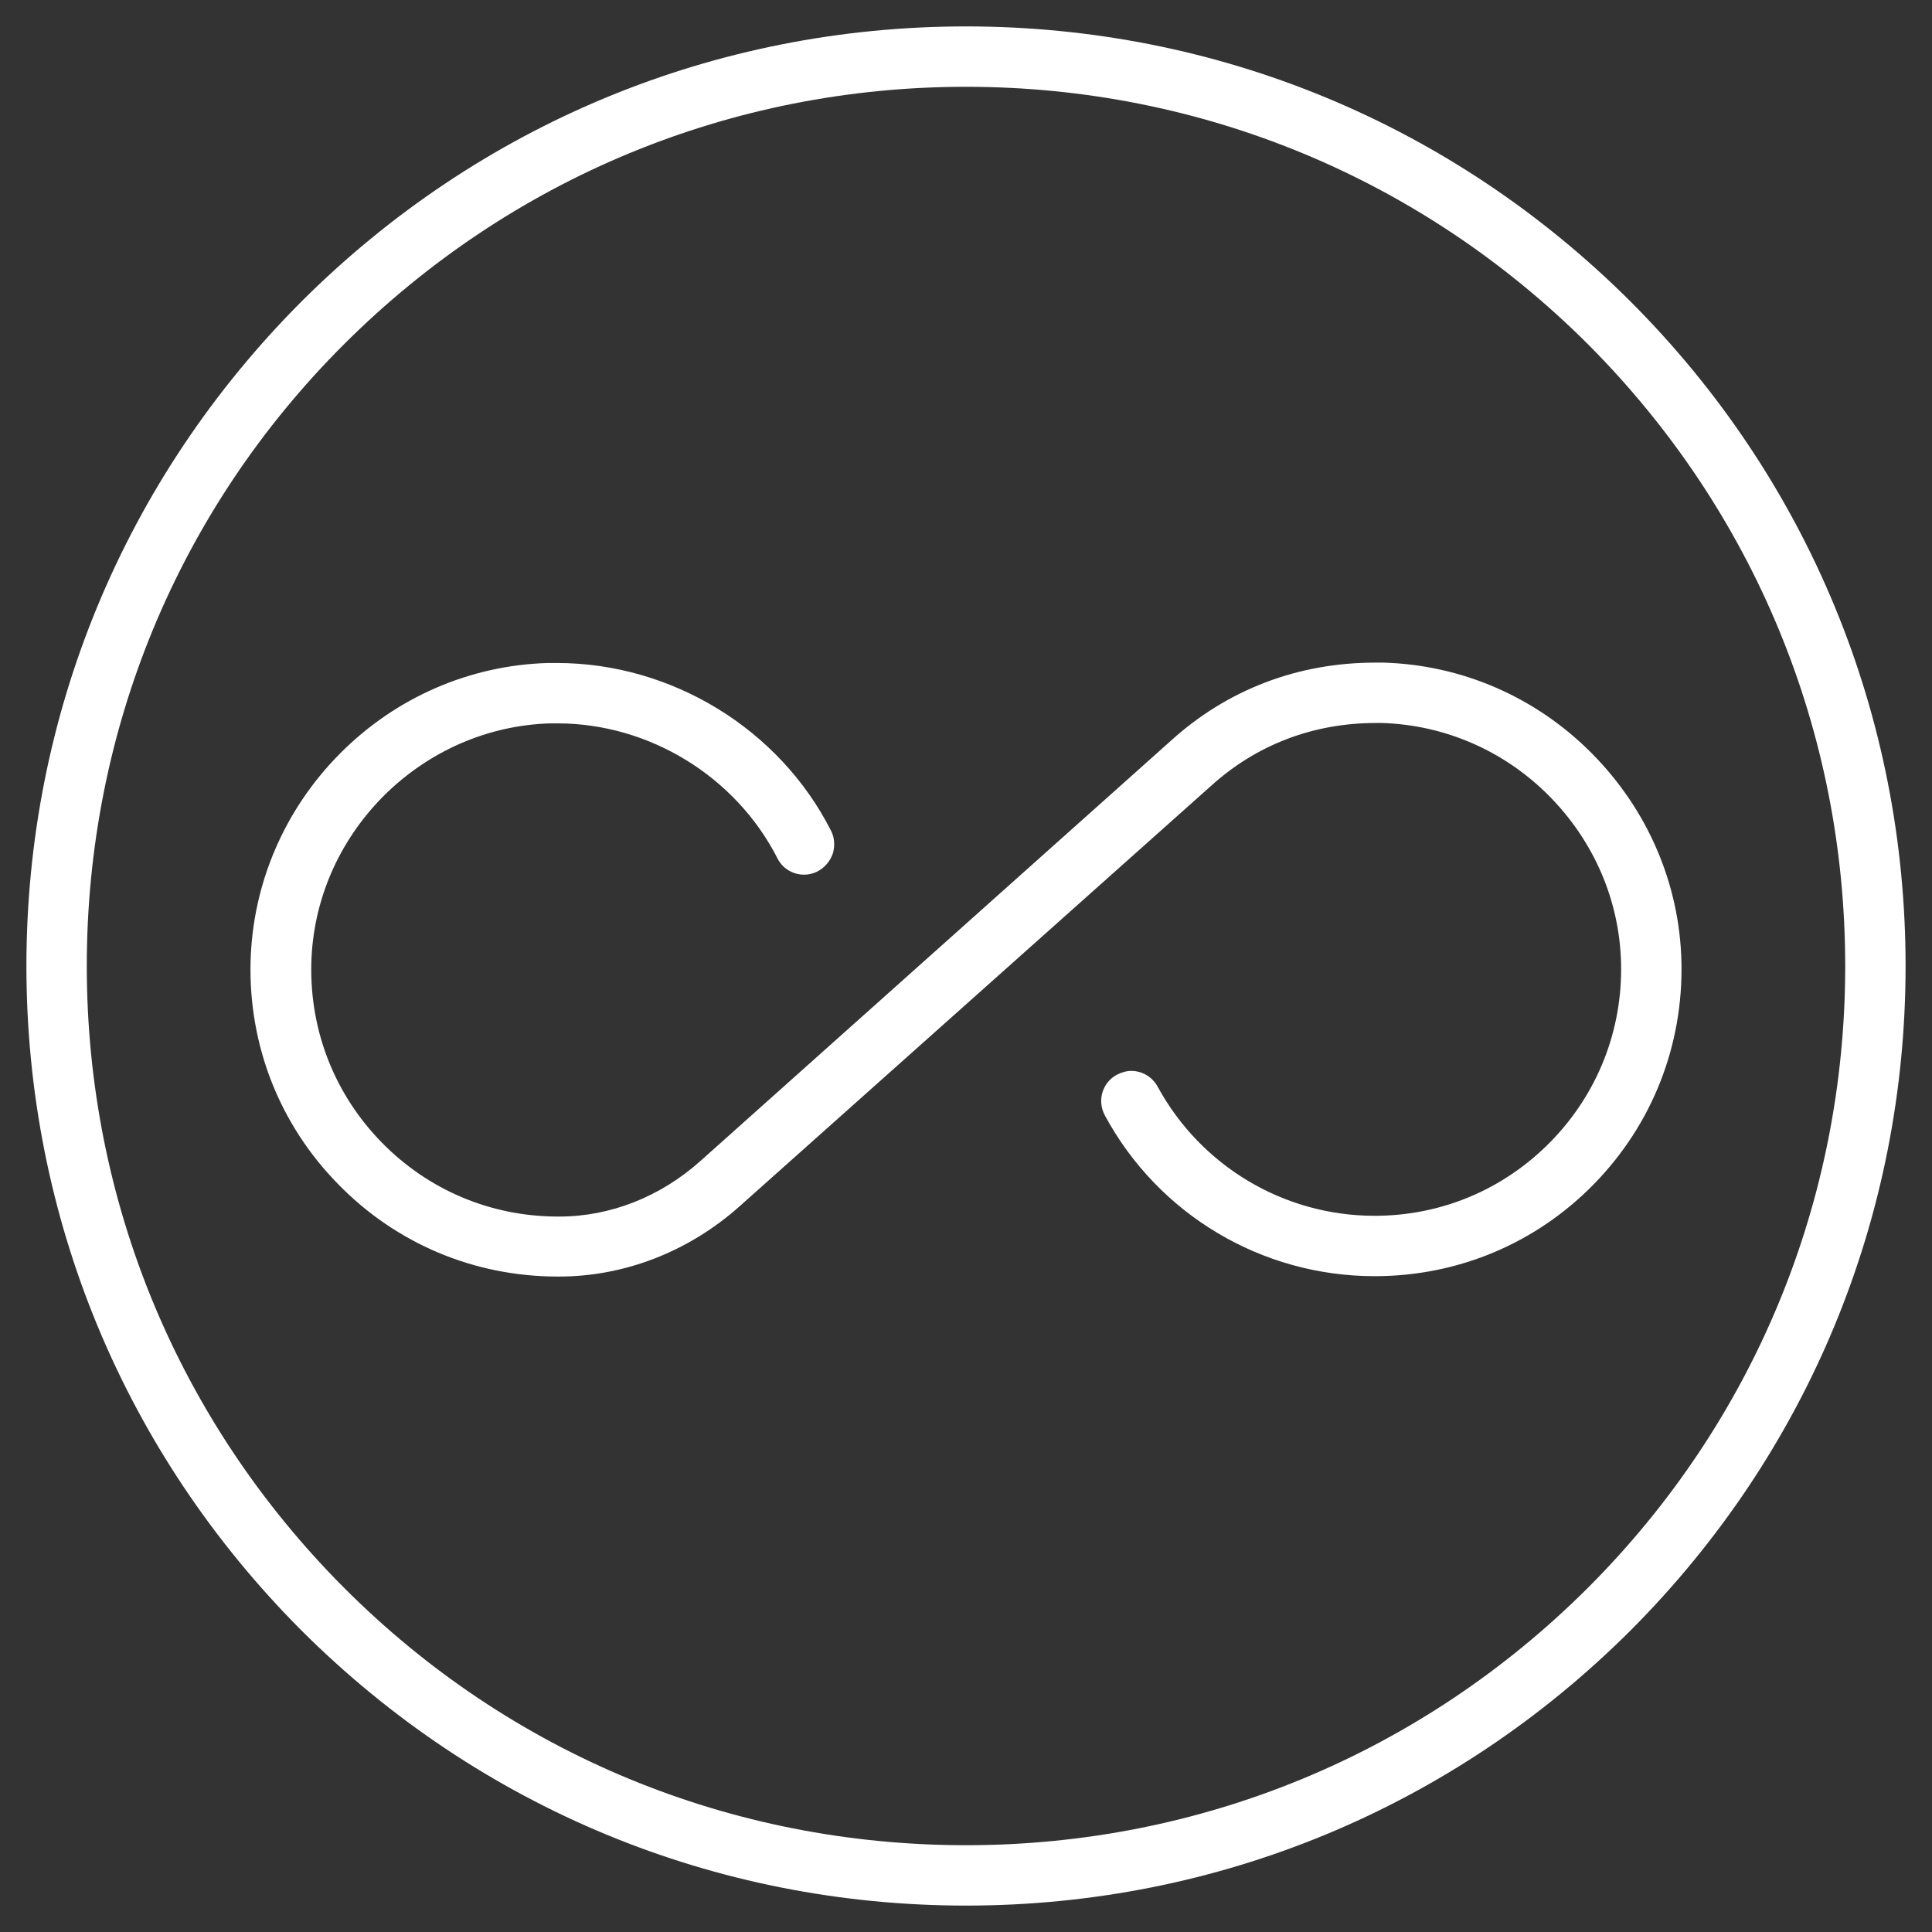
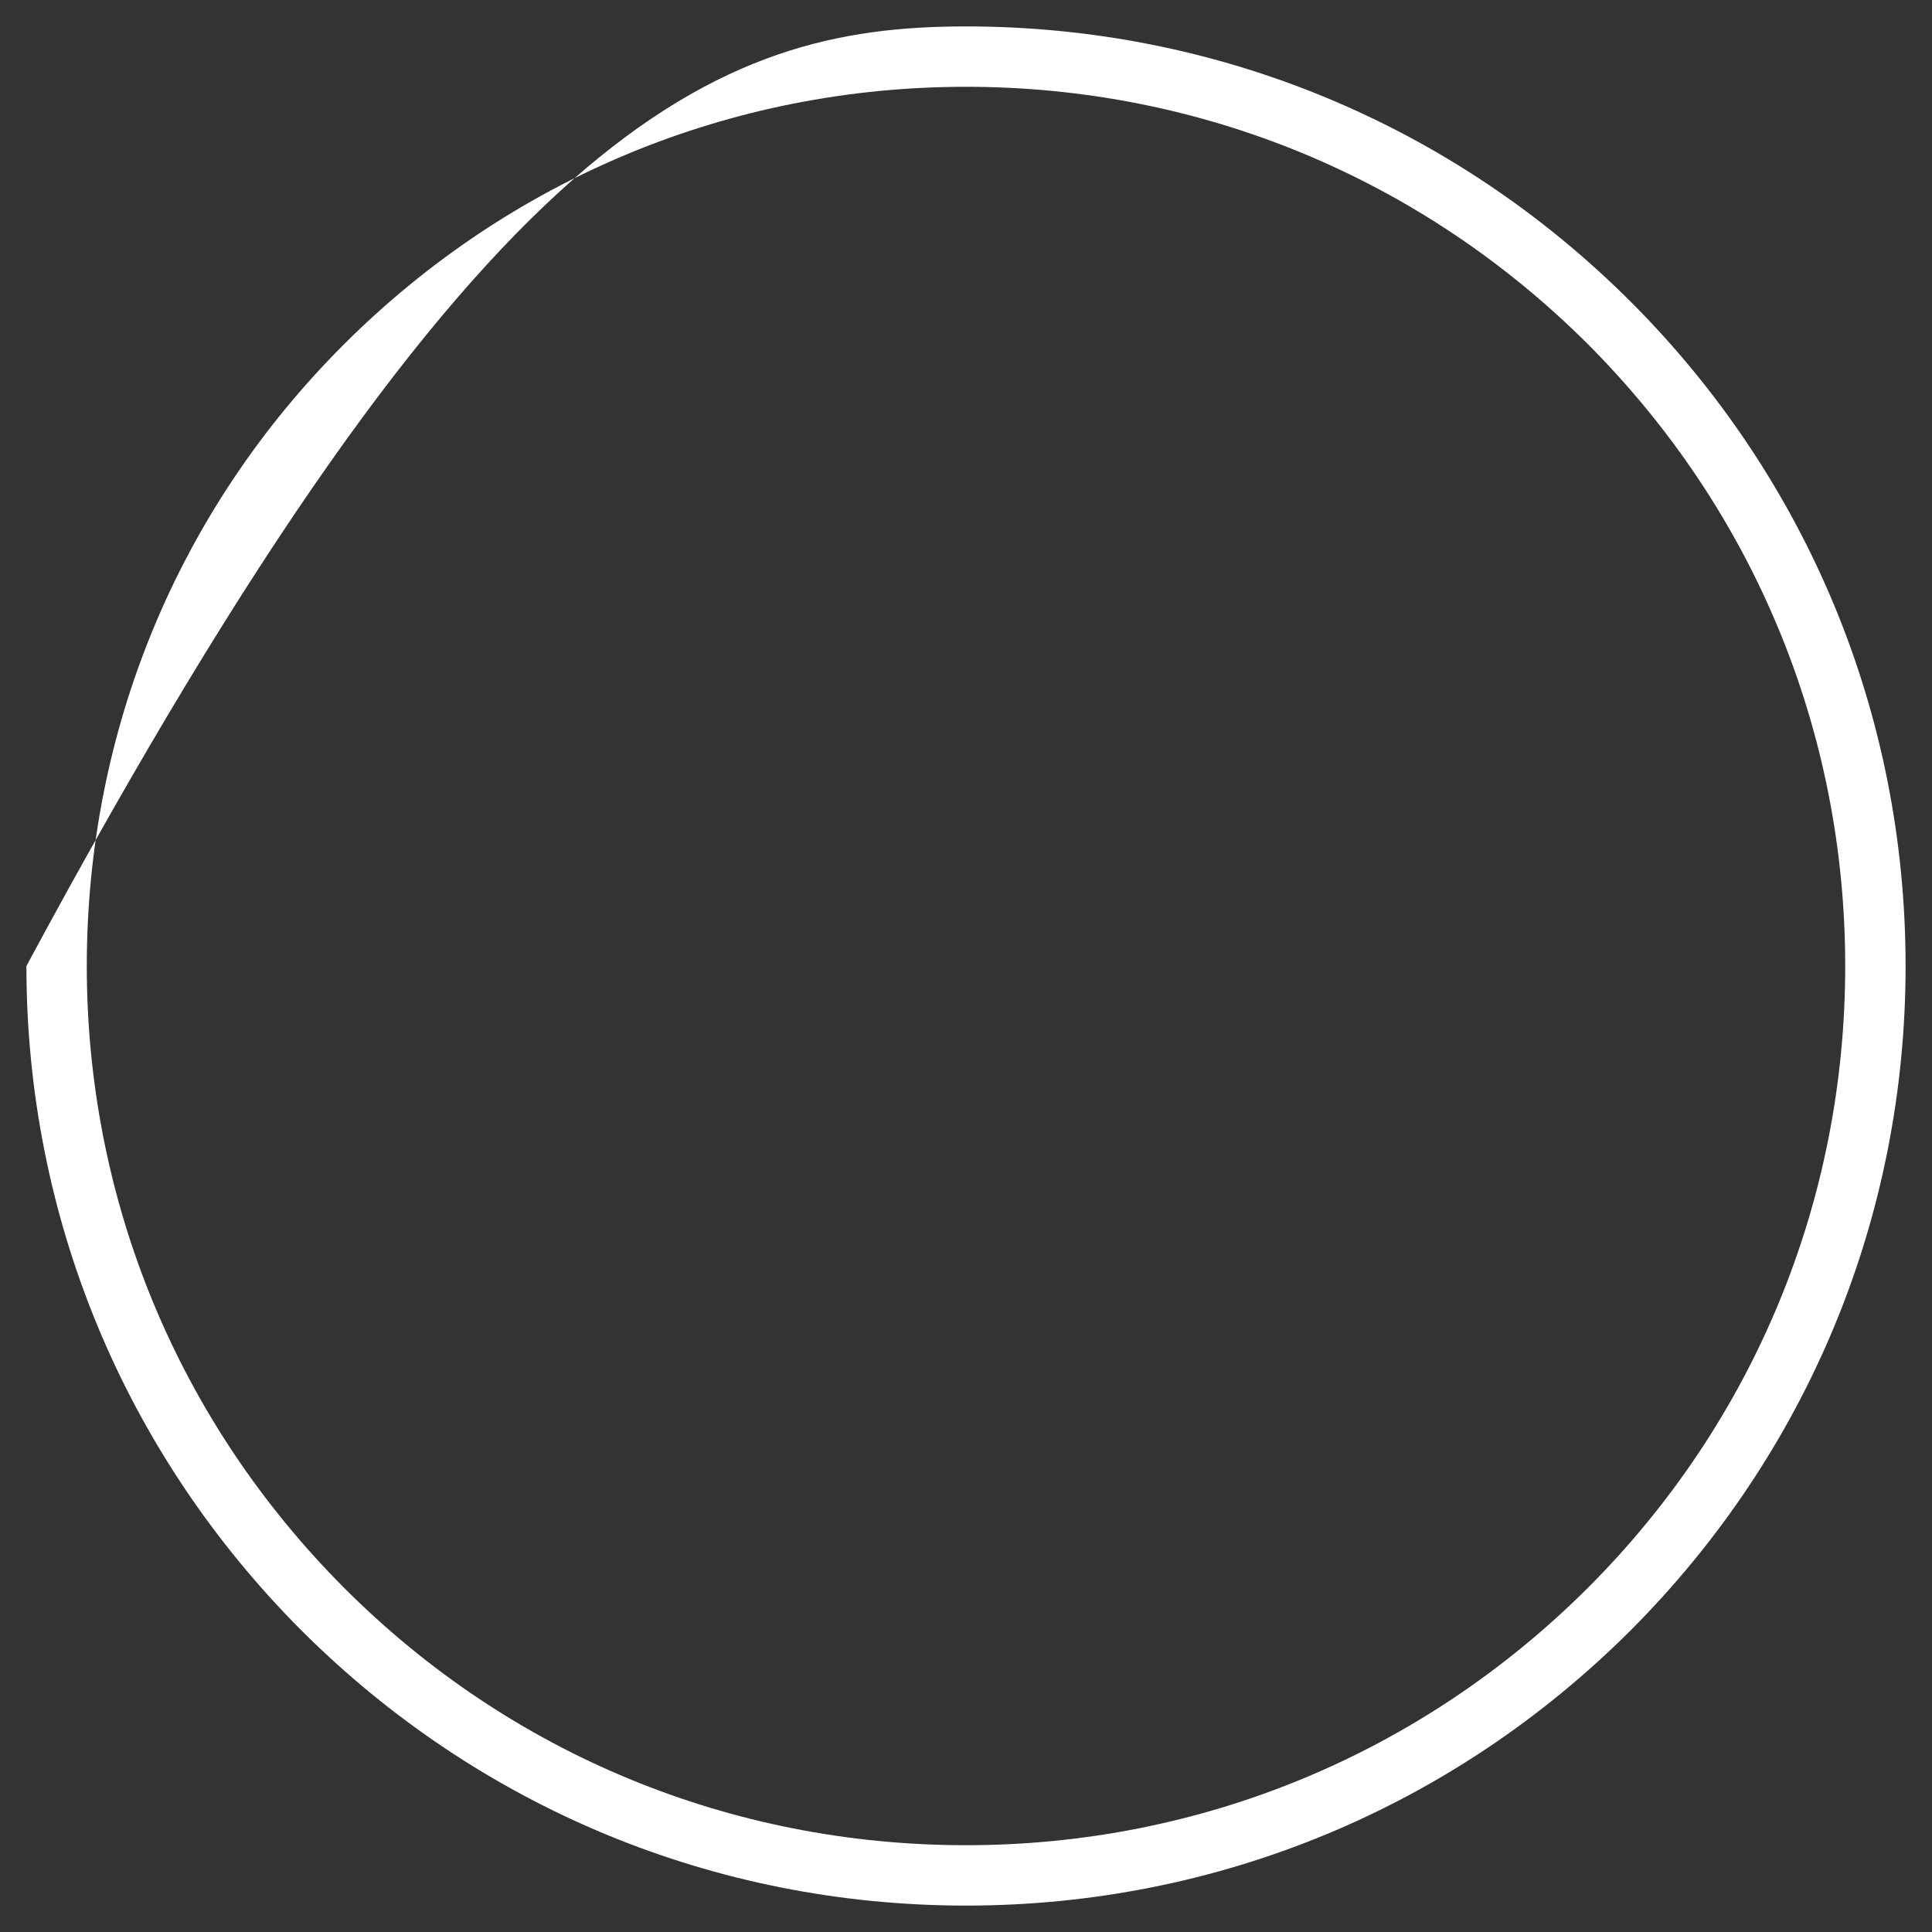
<svg xmlns="http://www.w3.org/2000/svg" id="Layer_1" x="0px" y="0px" viewBox="0 0 512 512" style="enable-background:new 0 0 512 512;" xml:space="preserve">
  <rect x="0" y="0" width="512" height="512" fill="#333333" stroke="none" />
  <style type="text/css">	.st0{fill:#FFFFFF;}</style>
-   <path class="st0" d="M256,505c-66.5,0-129-25.9-176.1-72.9C32.9,385,7,322.5,7,256S32.9,127,79.9,79.9C127,32.9,189.5,7,256,7 s129,25.9,176.1,72.9c47,47,72.9,109.6,72.9,176.1c0,66.5-25.9,129-72.9,176.1C385,479.1,322.5,505,256,505z M256,23 c-62.2,0-120.7,24.2-164.8,68.2S23,193.8,23,256c0,62.2,24.2,120.7,68.2,164.8S193.8,489,256,489c62.2,0,120.7-24.2,164.8-68.2 c44-44,68.2-102.5,68.2-164.8c0-62.2-24.2-120.7-68.2-164.8C376.7,47.2,318.2,23,256,23z" />
-   <path class="st0" d="M147.8,338.3c-22.1,0-42.8-8.7-58.2-24.5C74.1,298,65.9,277.1,66.4,255c0.5-20.7,8.9-40.4,23.7-55.3 c14.8-14.9,34.4-23.4,55.1-24c0.8,0,1.6,0,2.4,0c30.3,0,58.9,17.4,72.6,44.4c1,1.9,1.1,4.1,0.5,6.1c-0.7,2-2.1,3.7-4,4.7 c-1.1,0.6-2.4,0.9-3.6,0.9c-3,0-5.8-1.7-7.1-4.4c-11.1-21.7-34-35.7-58.3-35.7c-0.6,0-1.3,0-1.9,0c-16.6,0.5-32.3,7.4-44.2,19.3 c-11.9,12-18.7,27.7-19.1,44.4c-0.4,17.8,6.2,34.6,18.6,47.3c12.4,12.7,29,19.7,46.8,19.7l0.3,0c13.5,0,26.8-5.2,37.5-14.8 l124.6-111.3c15-13.6,33.7-20.7,54.2-20.7c0.7,0,1.4,0,2.1,0c20.8,0.6,40.4,9.1,55.2,24c14.8,14.9,23.3,34.5,23.8,55.3 c0.5,22.1-7.7,43-23.1,58.8c-15.4,15.8-36.1,24.5-58.2,24.5c-29.9,0-57.3-16.3-71.5-42.6c-2.1-3.9-0.7-8.7,3.2-10.8 c1.2-0.6,2.5-1,3.8-1c2.9,0,5.6,1.6,7,4.2c11.5,21.1,33.5,34.2,57.5,34.2c17.7,0,34.3-7,46.7-19.7c12.4-12.7,19-29.5,18.6-47.2 c-0.4-16.7-7.2-32.4-19.1-44.4c-11.9-12-27.7-18.8-44.3-19.3c-0.6,0-1.1,0-1.6,0c-16.6,0-31.7,5.8-43.7,16.7L196.2,319.5 c-13.6,12.2-30.7,18.8-48.1,18.8L147.8,338.3z" />
+   <path class="st0" d="M256,505c-66.5,0-129-25.9-176.1-72.9C32.9,385,7,322.5,7,256C127,32.9,189.5,7,256,7 s129,25.9,176.1,72.9c47,47,72.9,109.6,72.9,176.1c0,66.5-25.9,129-72.9,176.1C385,479.1,322.5,505,256,505z M256,23 c-62.2,0-120.7,24.2-164.8,68.2S23,193.8,23,256c0,62.2,24.2,120.7,68.2,164.8S193.8,489,256,489c62.2,0,120.7-24.2,164.8-68.2 c44-44,68.2-102.5,68.2-164.8c0-62.2-24.2-120.7-68.2-164.8C376.7,47.2,318.2,23,256,23z" />
</svg>